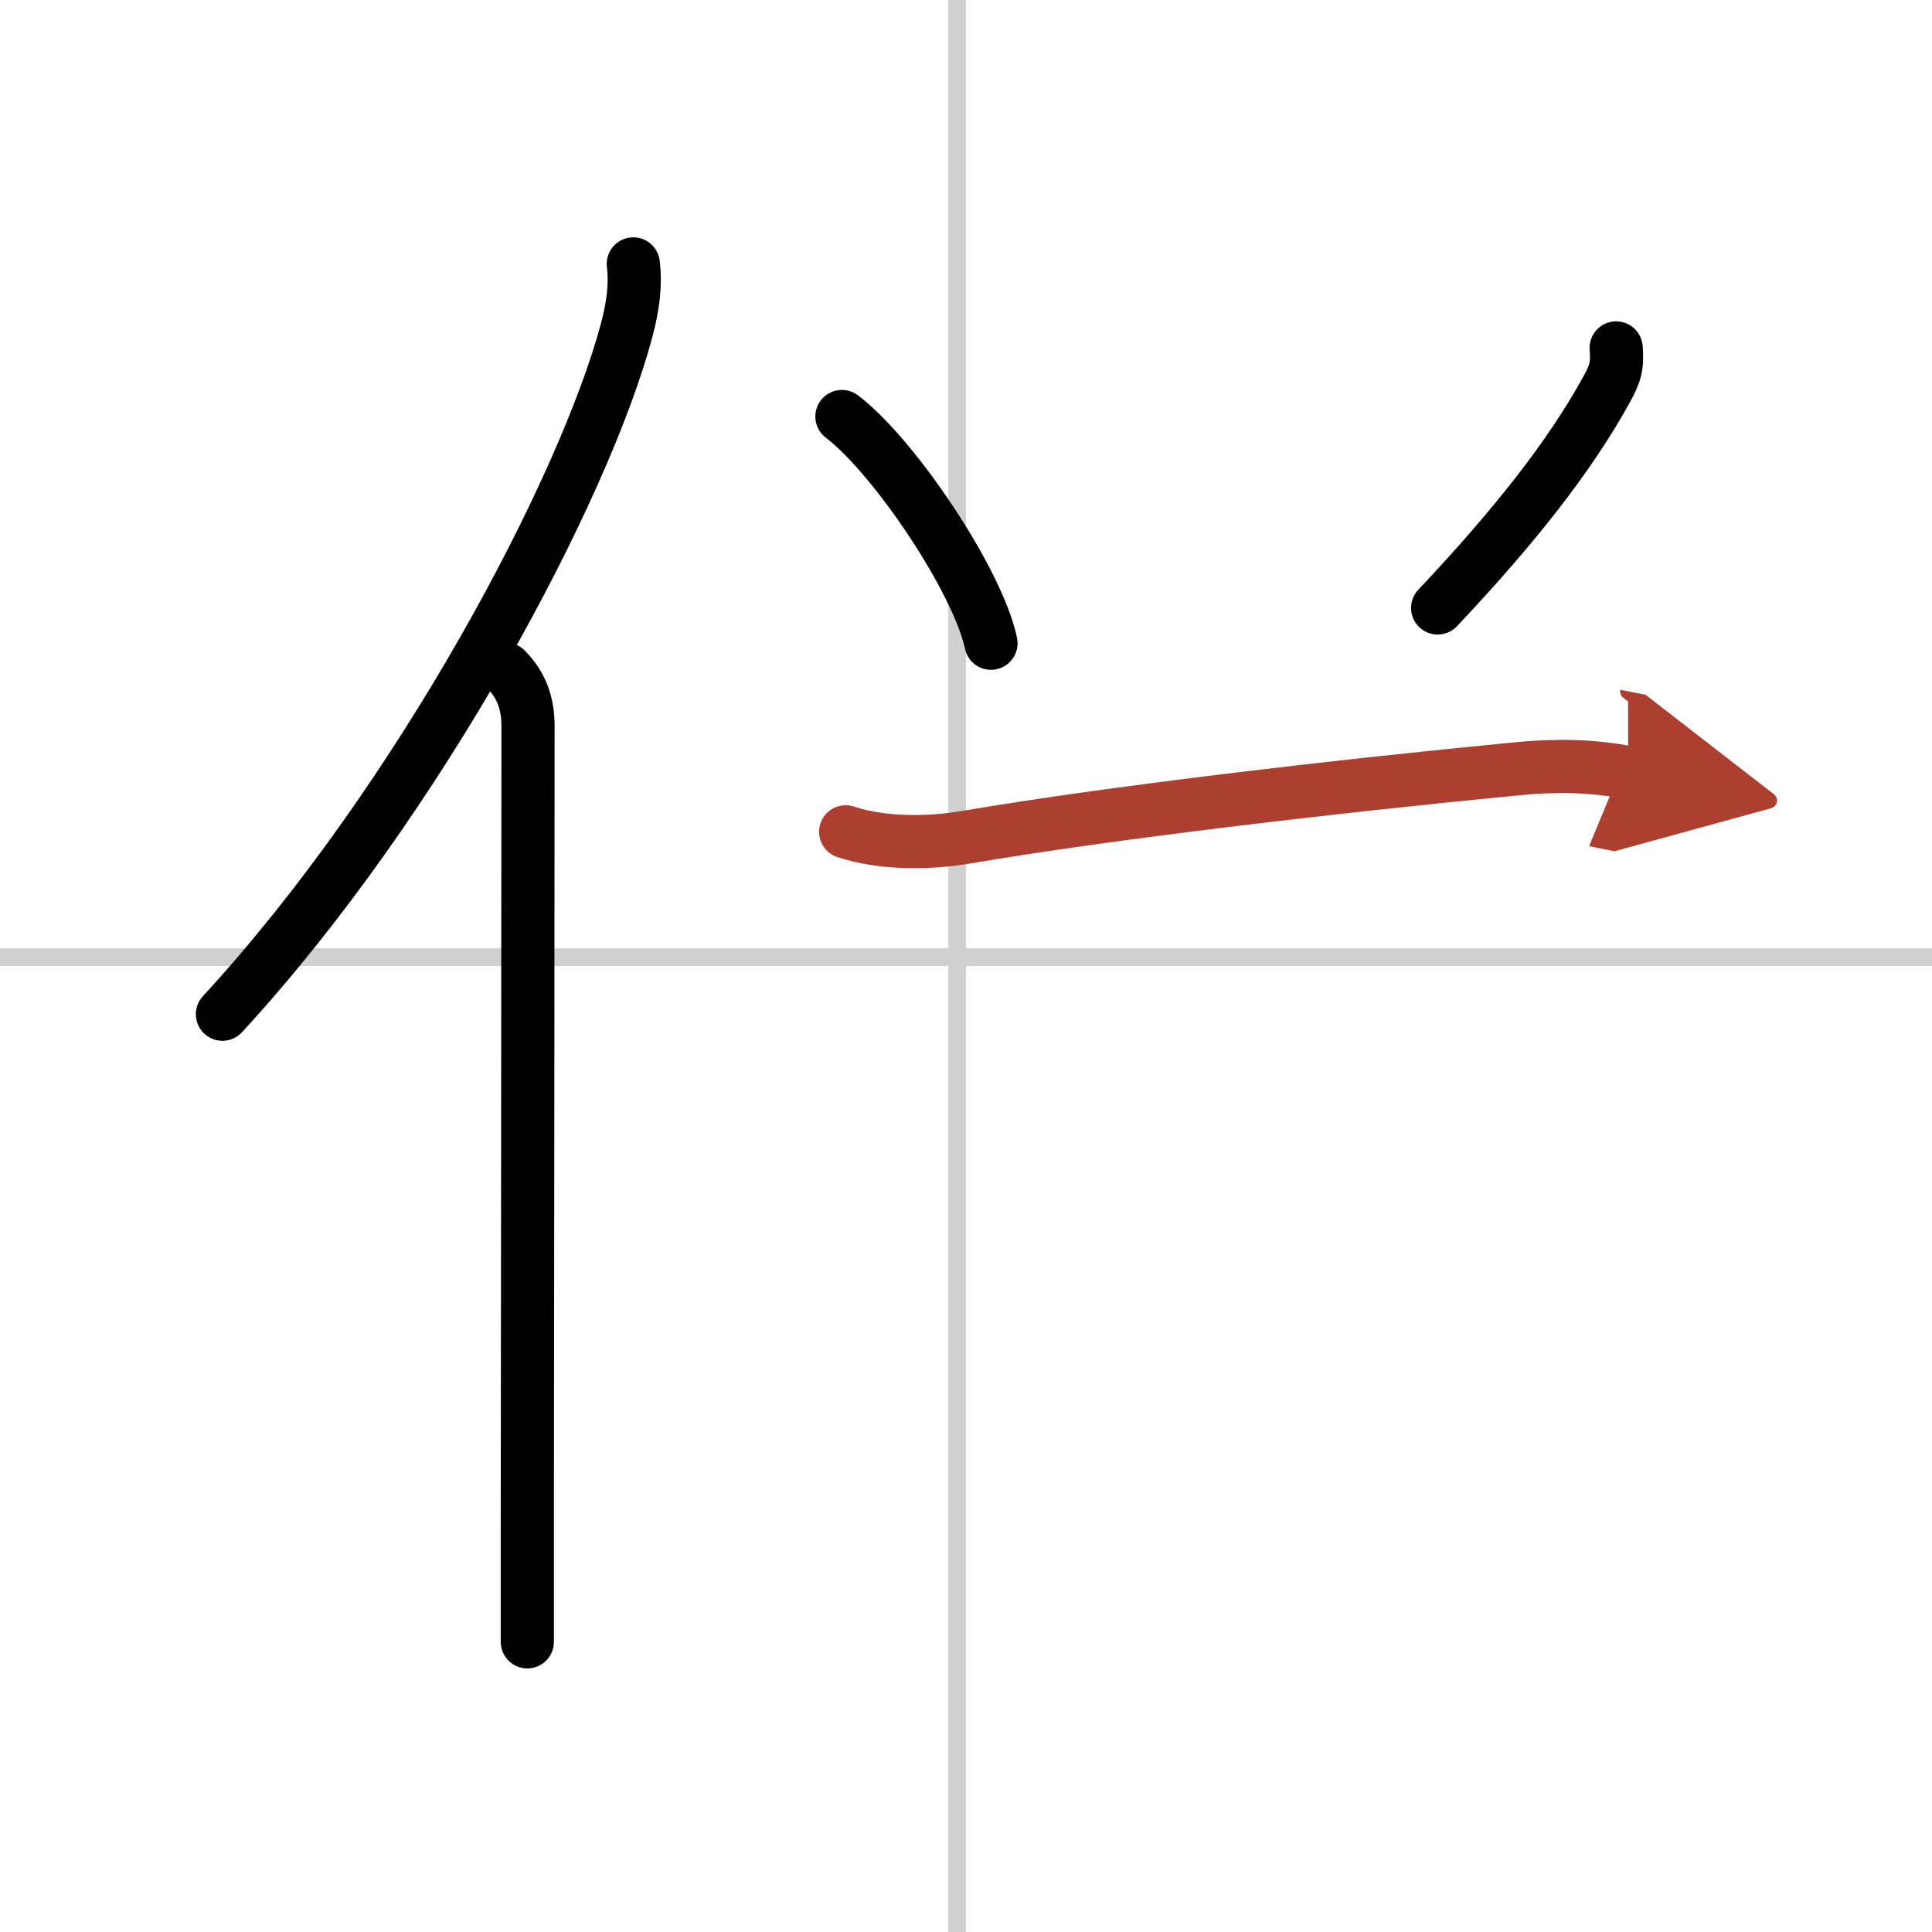
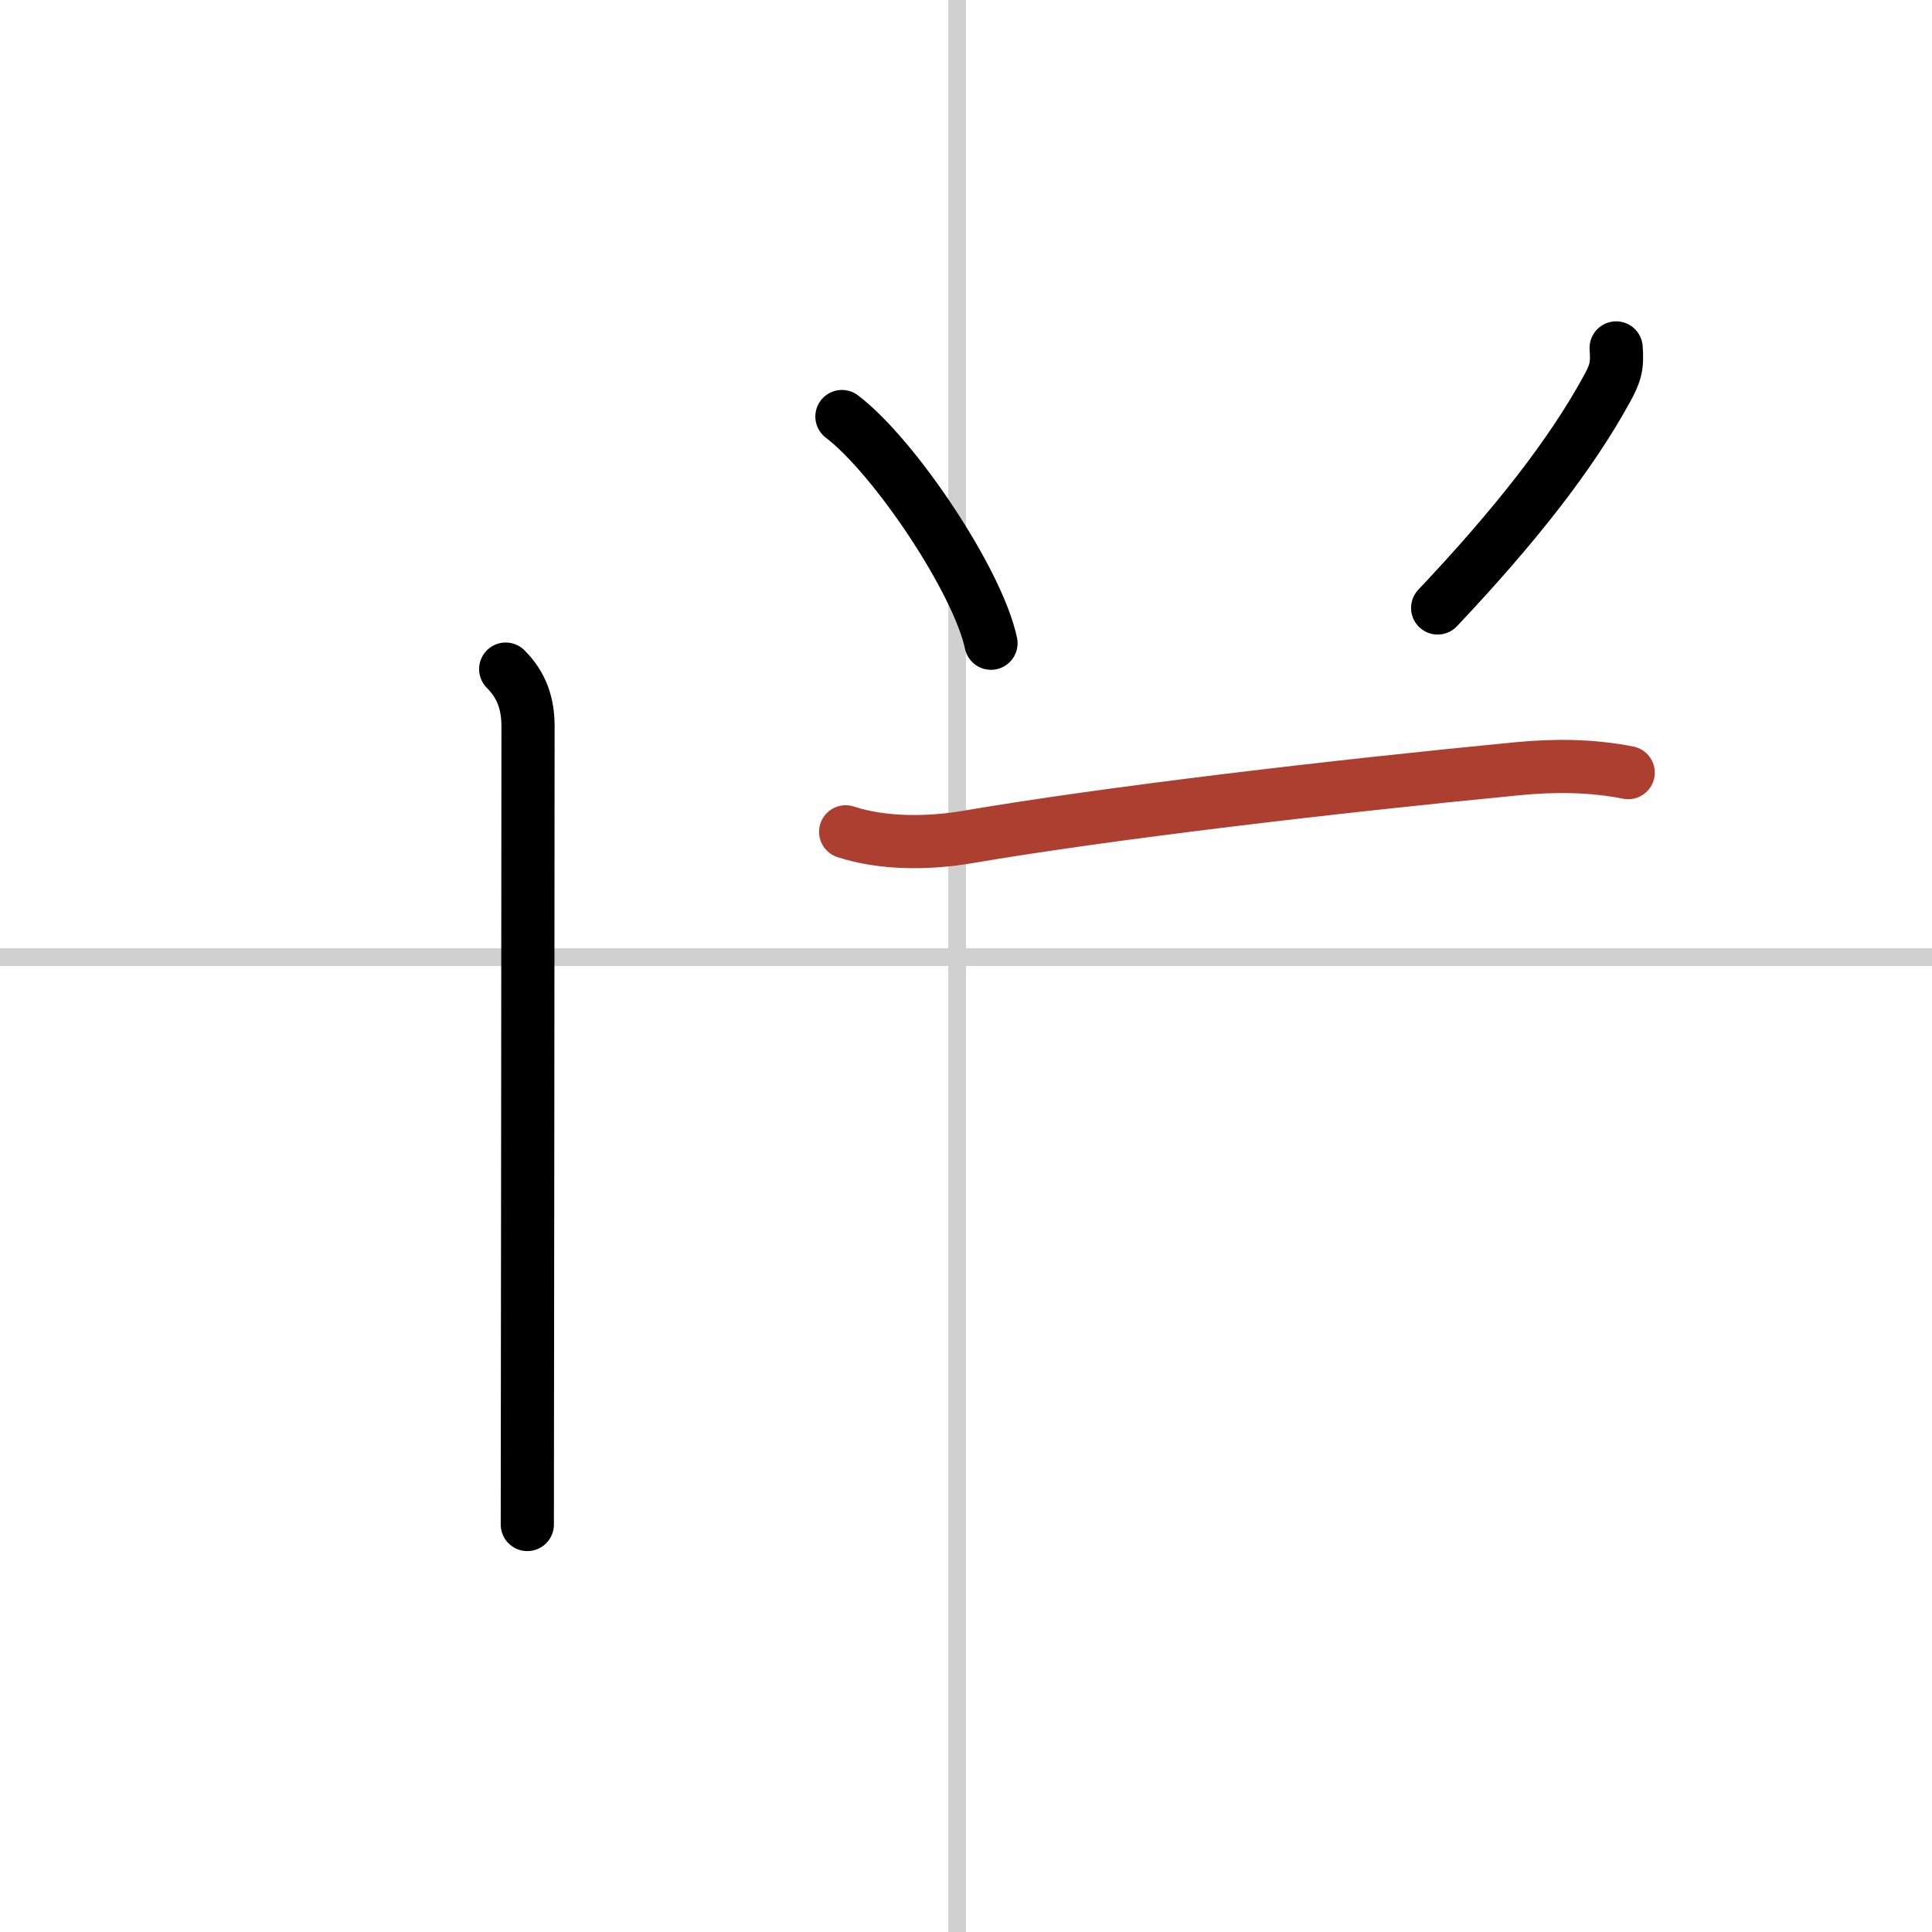
<svg xmlns="http://www.w3.org/2000/svg" width="400" height="400" viewBox="0 0 109 109">
  <defs>
    <marker id="a" markerWidth="4" orient="auto" refX="1" refY="5" viewBox="0 0 10 10">
-       <polyline points="0 0 10 5 0 10 1 5" fill="#ad3f31" stroke="#ad3f31" />
-     </marker>
+       </marker>
  </defs>
  <g fill="none" stroke="#000" stroke-linecap="round" stroke-linejoin="round" stroke-width="3">
-     <rect width="100%" height="100%" fill="#fff" stroke="#fff" />
    <line x1="54" x2="54" y2="109" stroke="#d0d0d0" stroke-width="1" />
    <line x2="109" y1="54" y2="54" stroke="#d0d0d0" stroke-width="1" />
-     <path d="m35.73 14.89c0.14 1.15 0 2.34-0.38 3.76-2.39 8.93-11.65 26.46-22.8 38.57" />
-     <path d="m28.53 37.75c0.92 0.92 1.26 1.97 1.26 3.23 0 10.64-0.03 32.78-0.04 45.03v6.62" />
+     <path d="m28.53 37.75c0.92 0.92 1.26 1.97 1.26 3.23 0 10.64-0.03 32.78-0.04 45.03" />
    <path d="m47.5 23.5c2.97 2.26 7.67 9.28 8.41 12.79" />
    <path d="m91.18 19.63c0.08 1.03-0.04 1.45-0.56 2.38-2.02 3.67-5.12 7.64-9.51 12.29" />
    <path d="m47.71 46.93c2.13 0.7 4.74 0.66 6.89 0.29 7.9-1.35 20.65-2.85 31.02-3.85 2.09-0.2 4.17-0.19 6.24 0.22" marker-end="url(#a)" stroke="#ad3f31" />
  </g>
</svg>